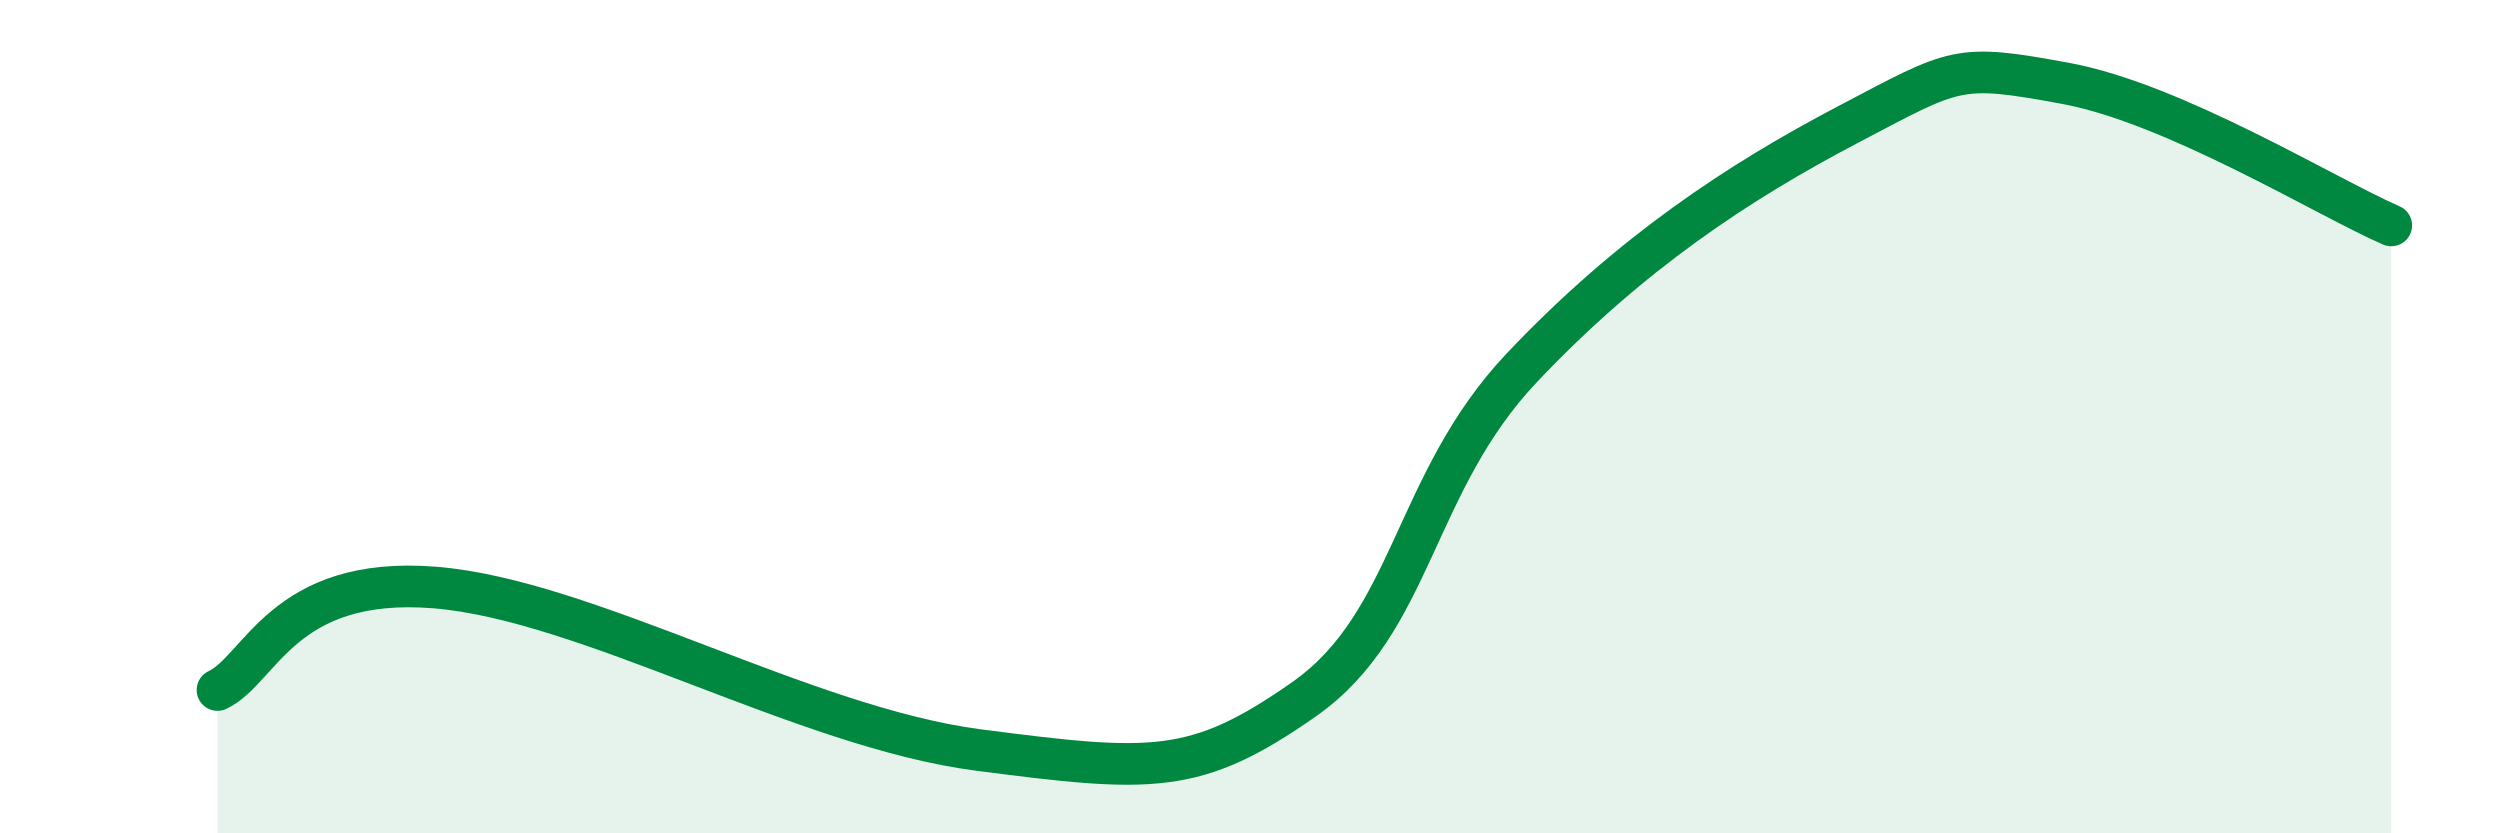
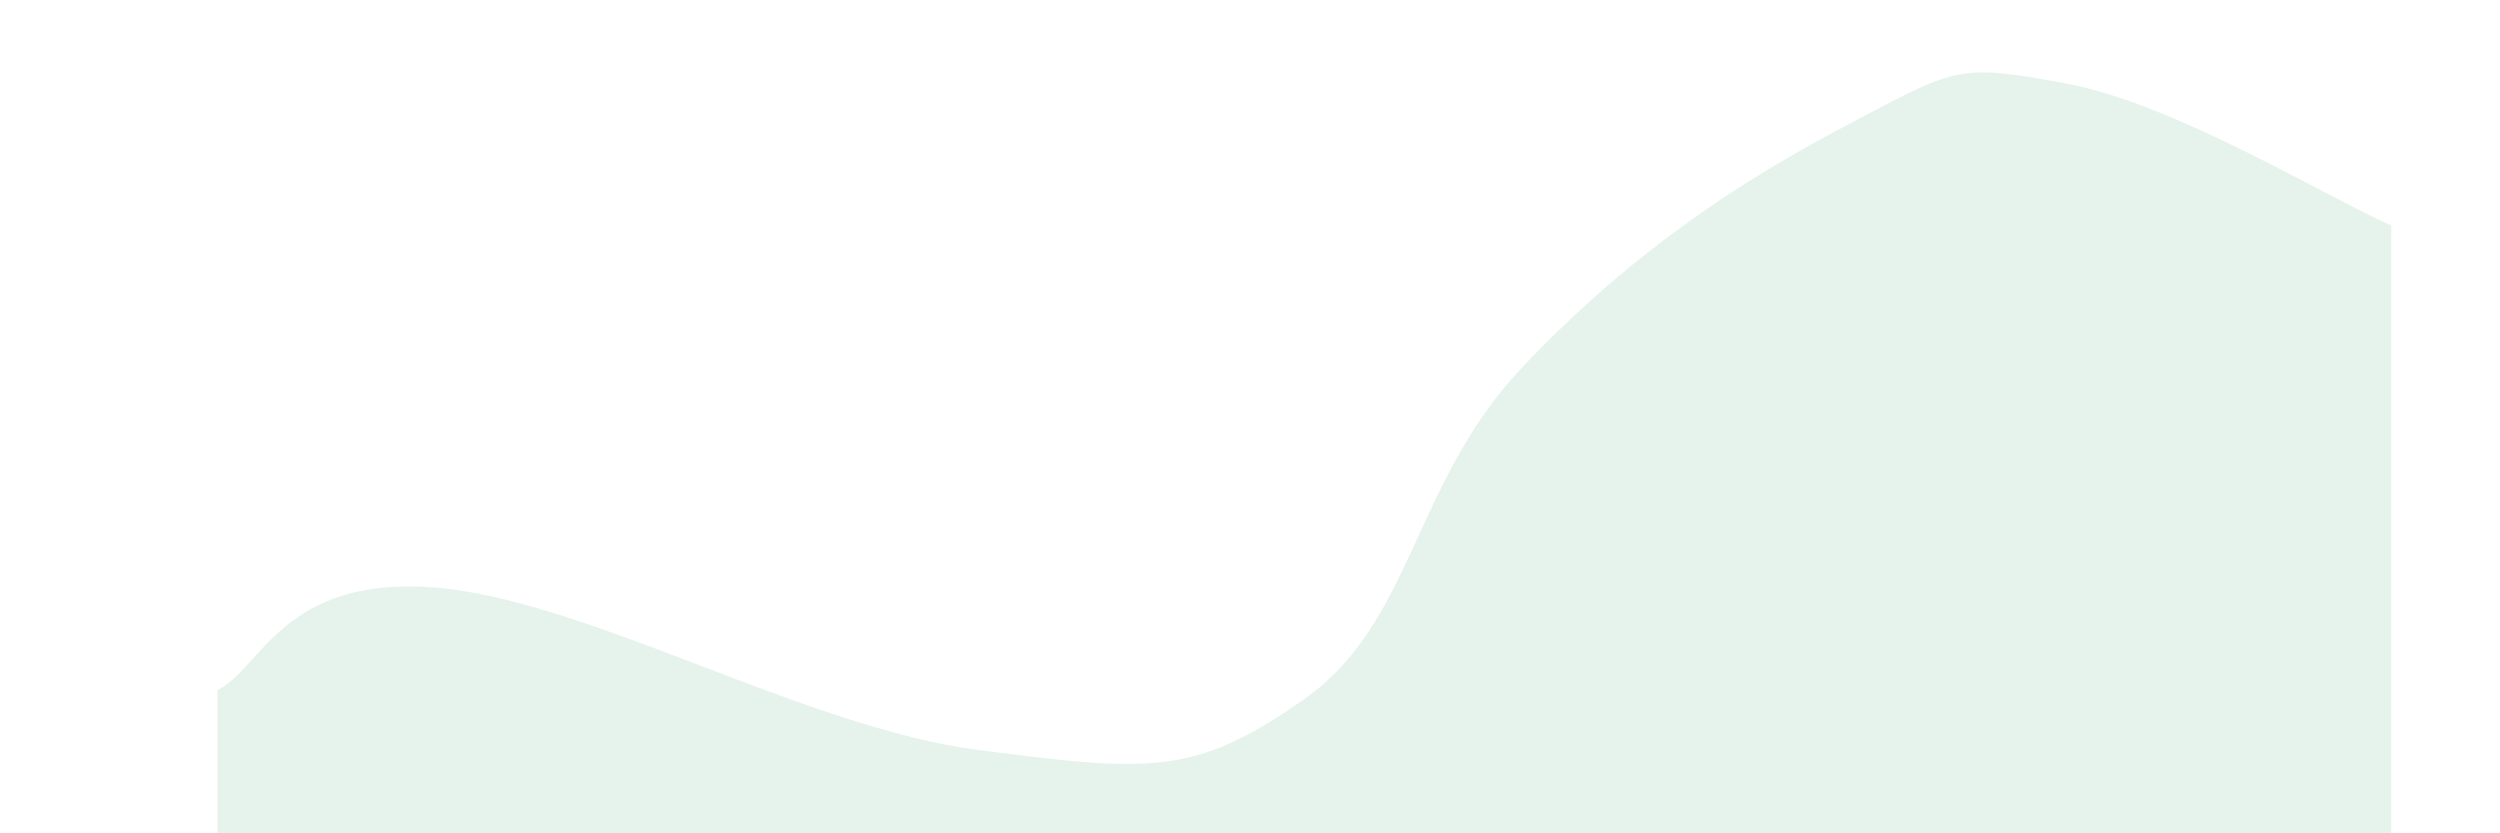
<svg xmlns="http://www.w3.org/2000/svg" width="60" height="20" viewBox="0 0 60 20">
  <path d="M 5.22,16.56 C 6.26,16.07 6.78,13.81 10.43,14.1 C 14.08,14.39 19.31,17.46 23.48,18 C 27.65,18.54 28.69,18.61 31.3,16.78 C 33.91,14.95 33.91,11.59 36.52,8.83 C 39.13,6.07 41.74,4.36 44.35,2.99 C 46.96,1.62 46.96,1.52 49.57,2 C 52.18,2.48 55.83,4.73 57.39,5.41L57.39 20L5.22 20Z" fill="#008740" opacity="0.1" stroke-linecap="round" stroke-linejoin="round" />
-   <path d="M 5.22,16.56 C 6.26,16.07 6.78,13.81 10.43,14.1 C 14.08,14.39 19.31,17.46 23.48,18 C 27.65,18.54 28.69,18.61 31.3,16.78 C 33.91,14.95 33.91,11.59 36.52,8.83 C 39.13,6.07 41.74,4.36 44.35,2.99 C 46.96,1.62 46.96,1.52 49.57,2 C 52.18,2.48 55.83,4.73 57.39,5.41" stroke="#008740" stroke-width="1" fill="none" stroke-linecap="round" stroke-linejoin="round" />
</svg>